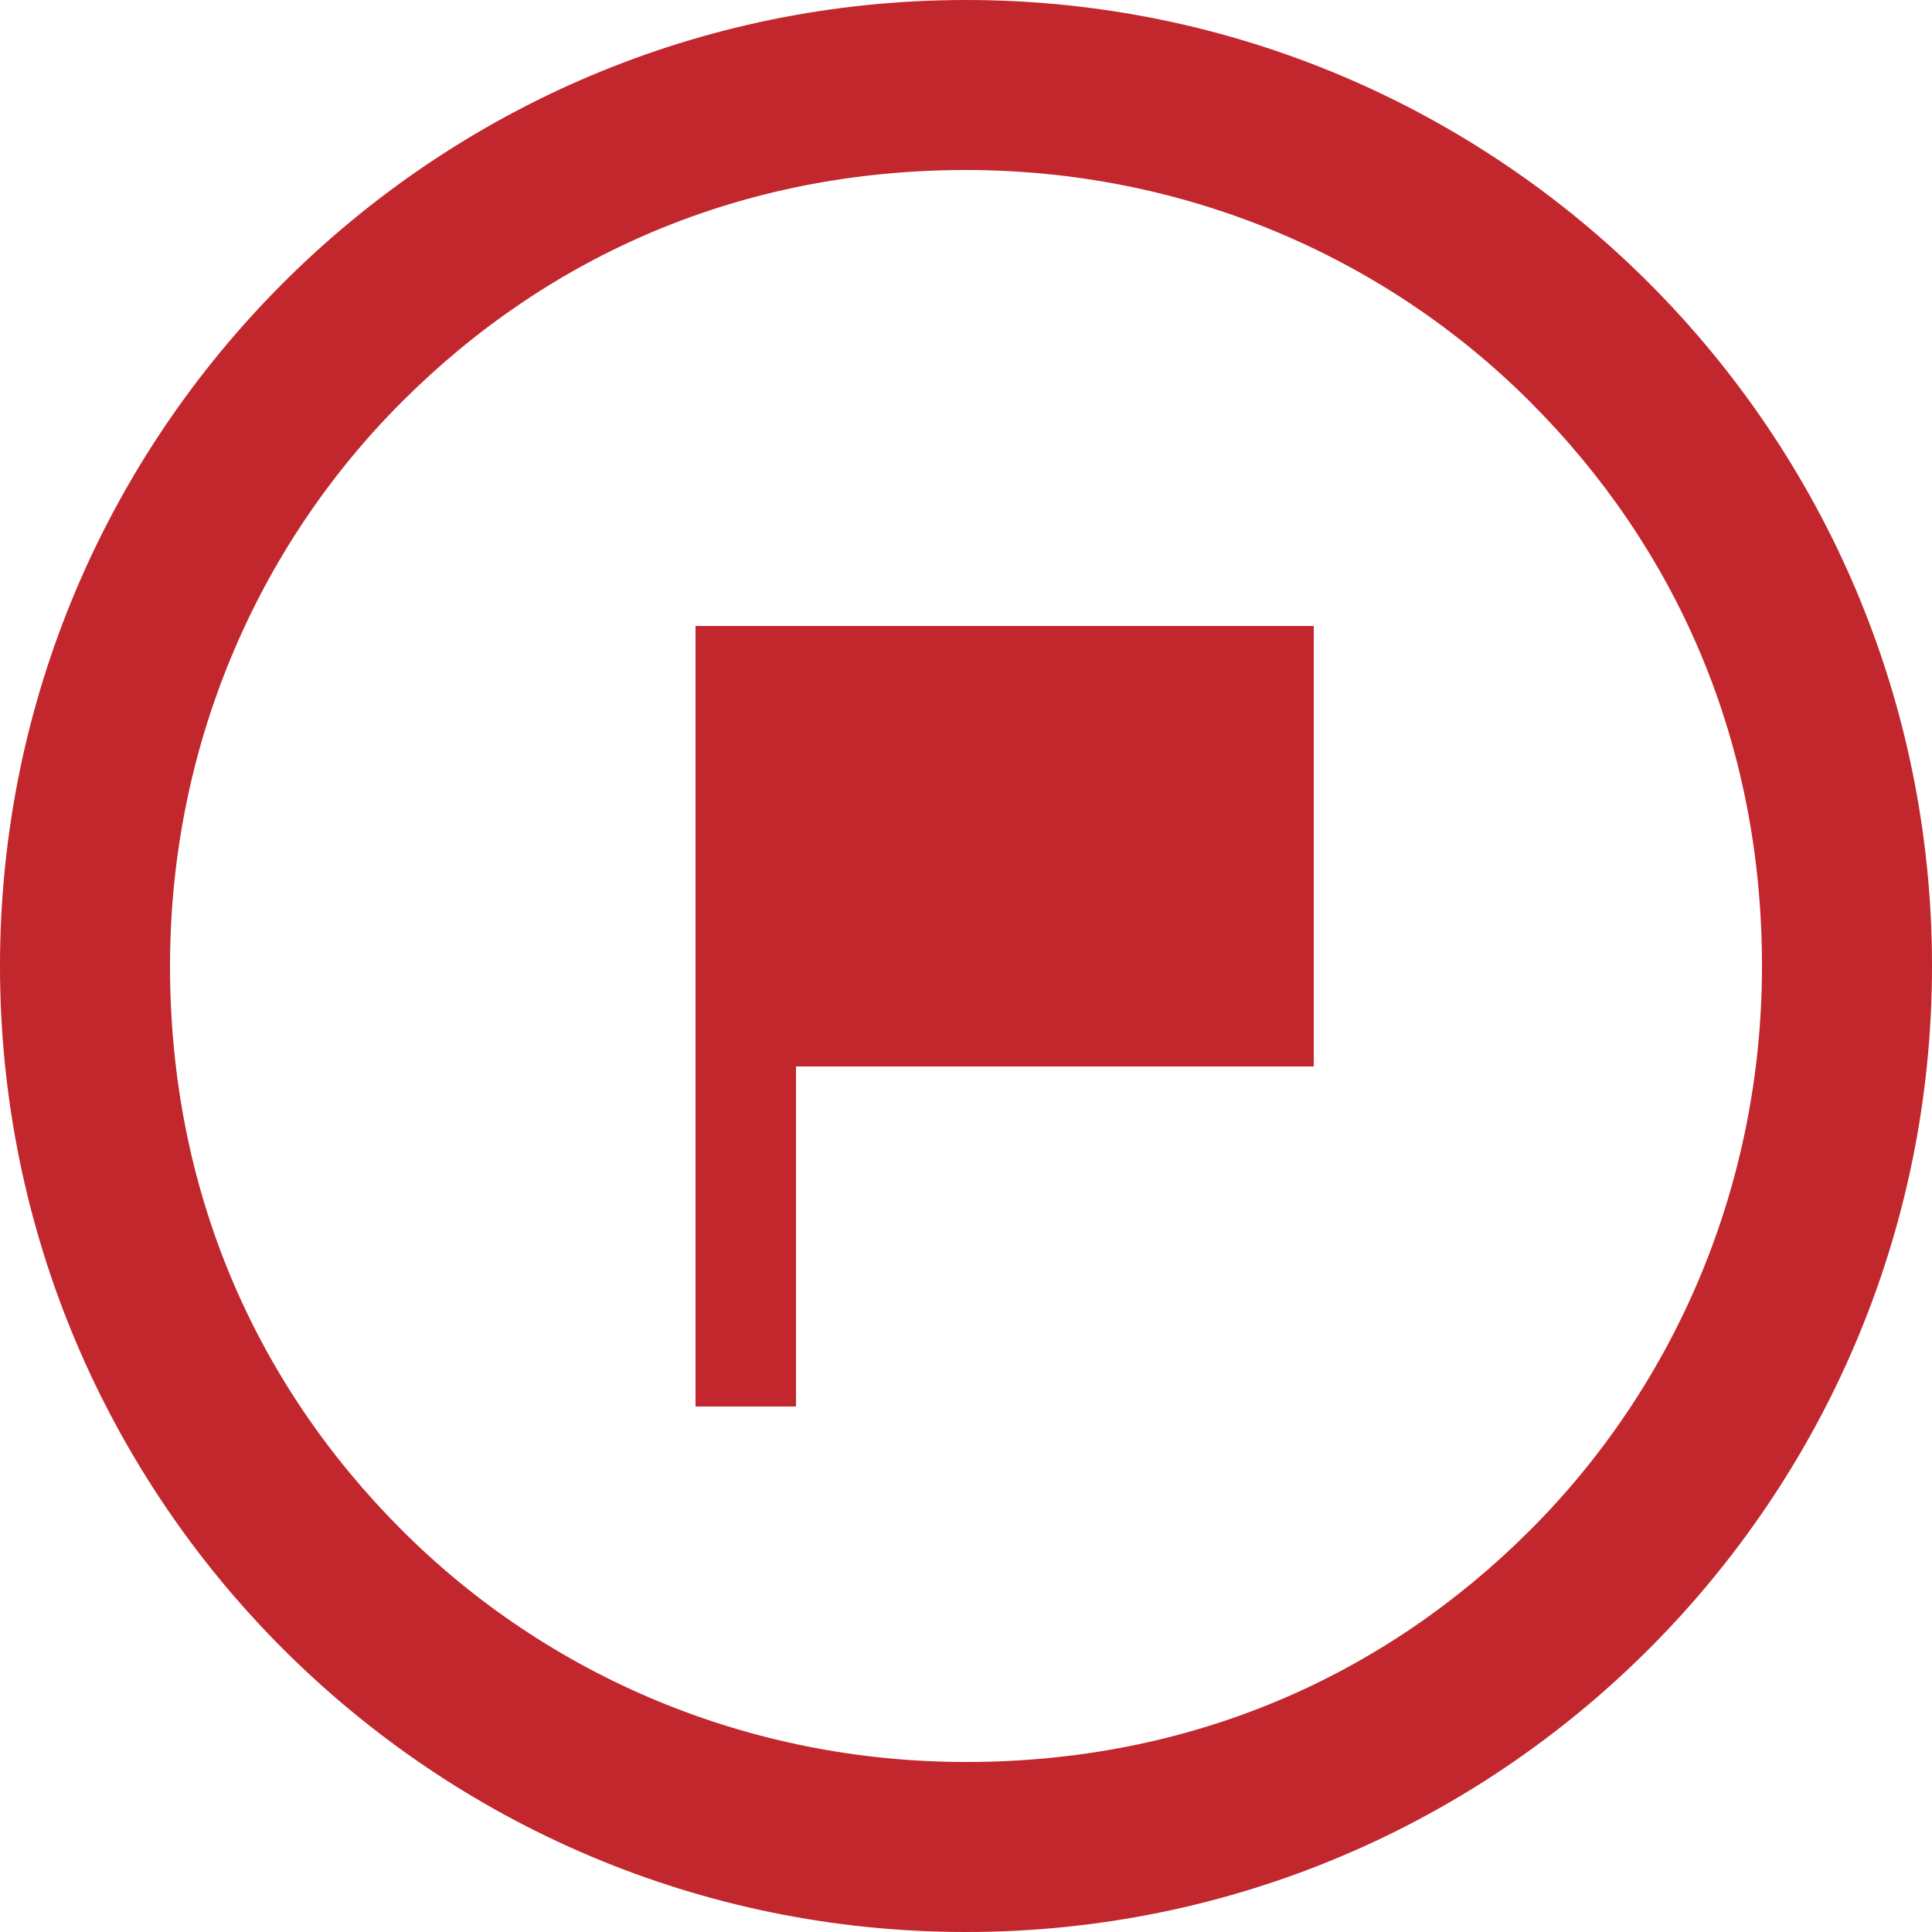
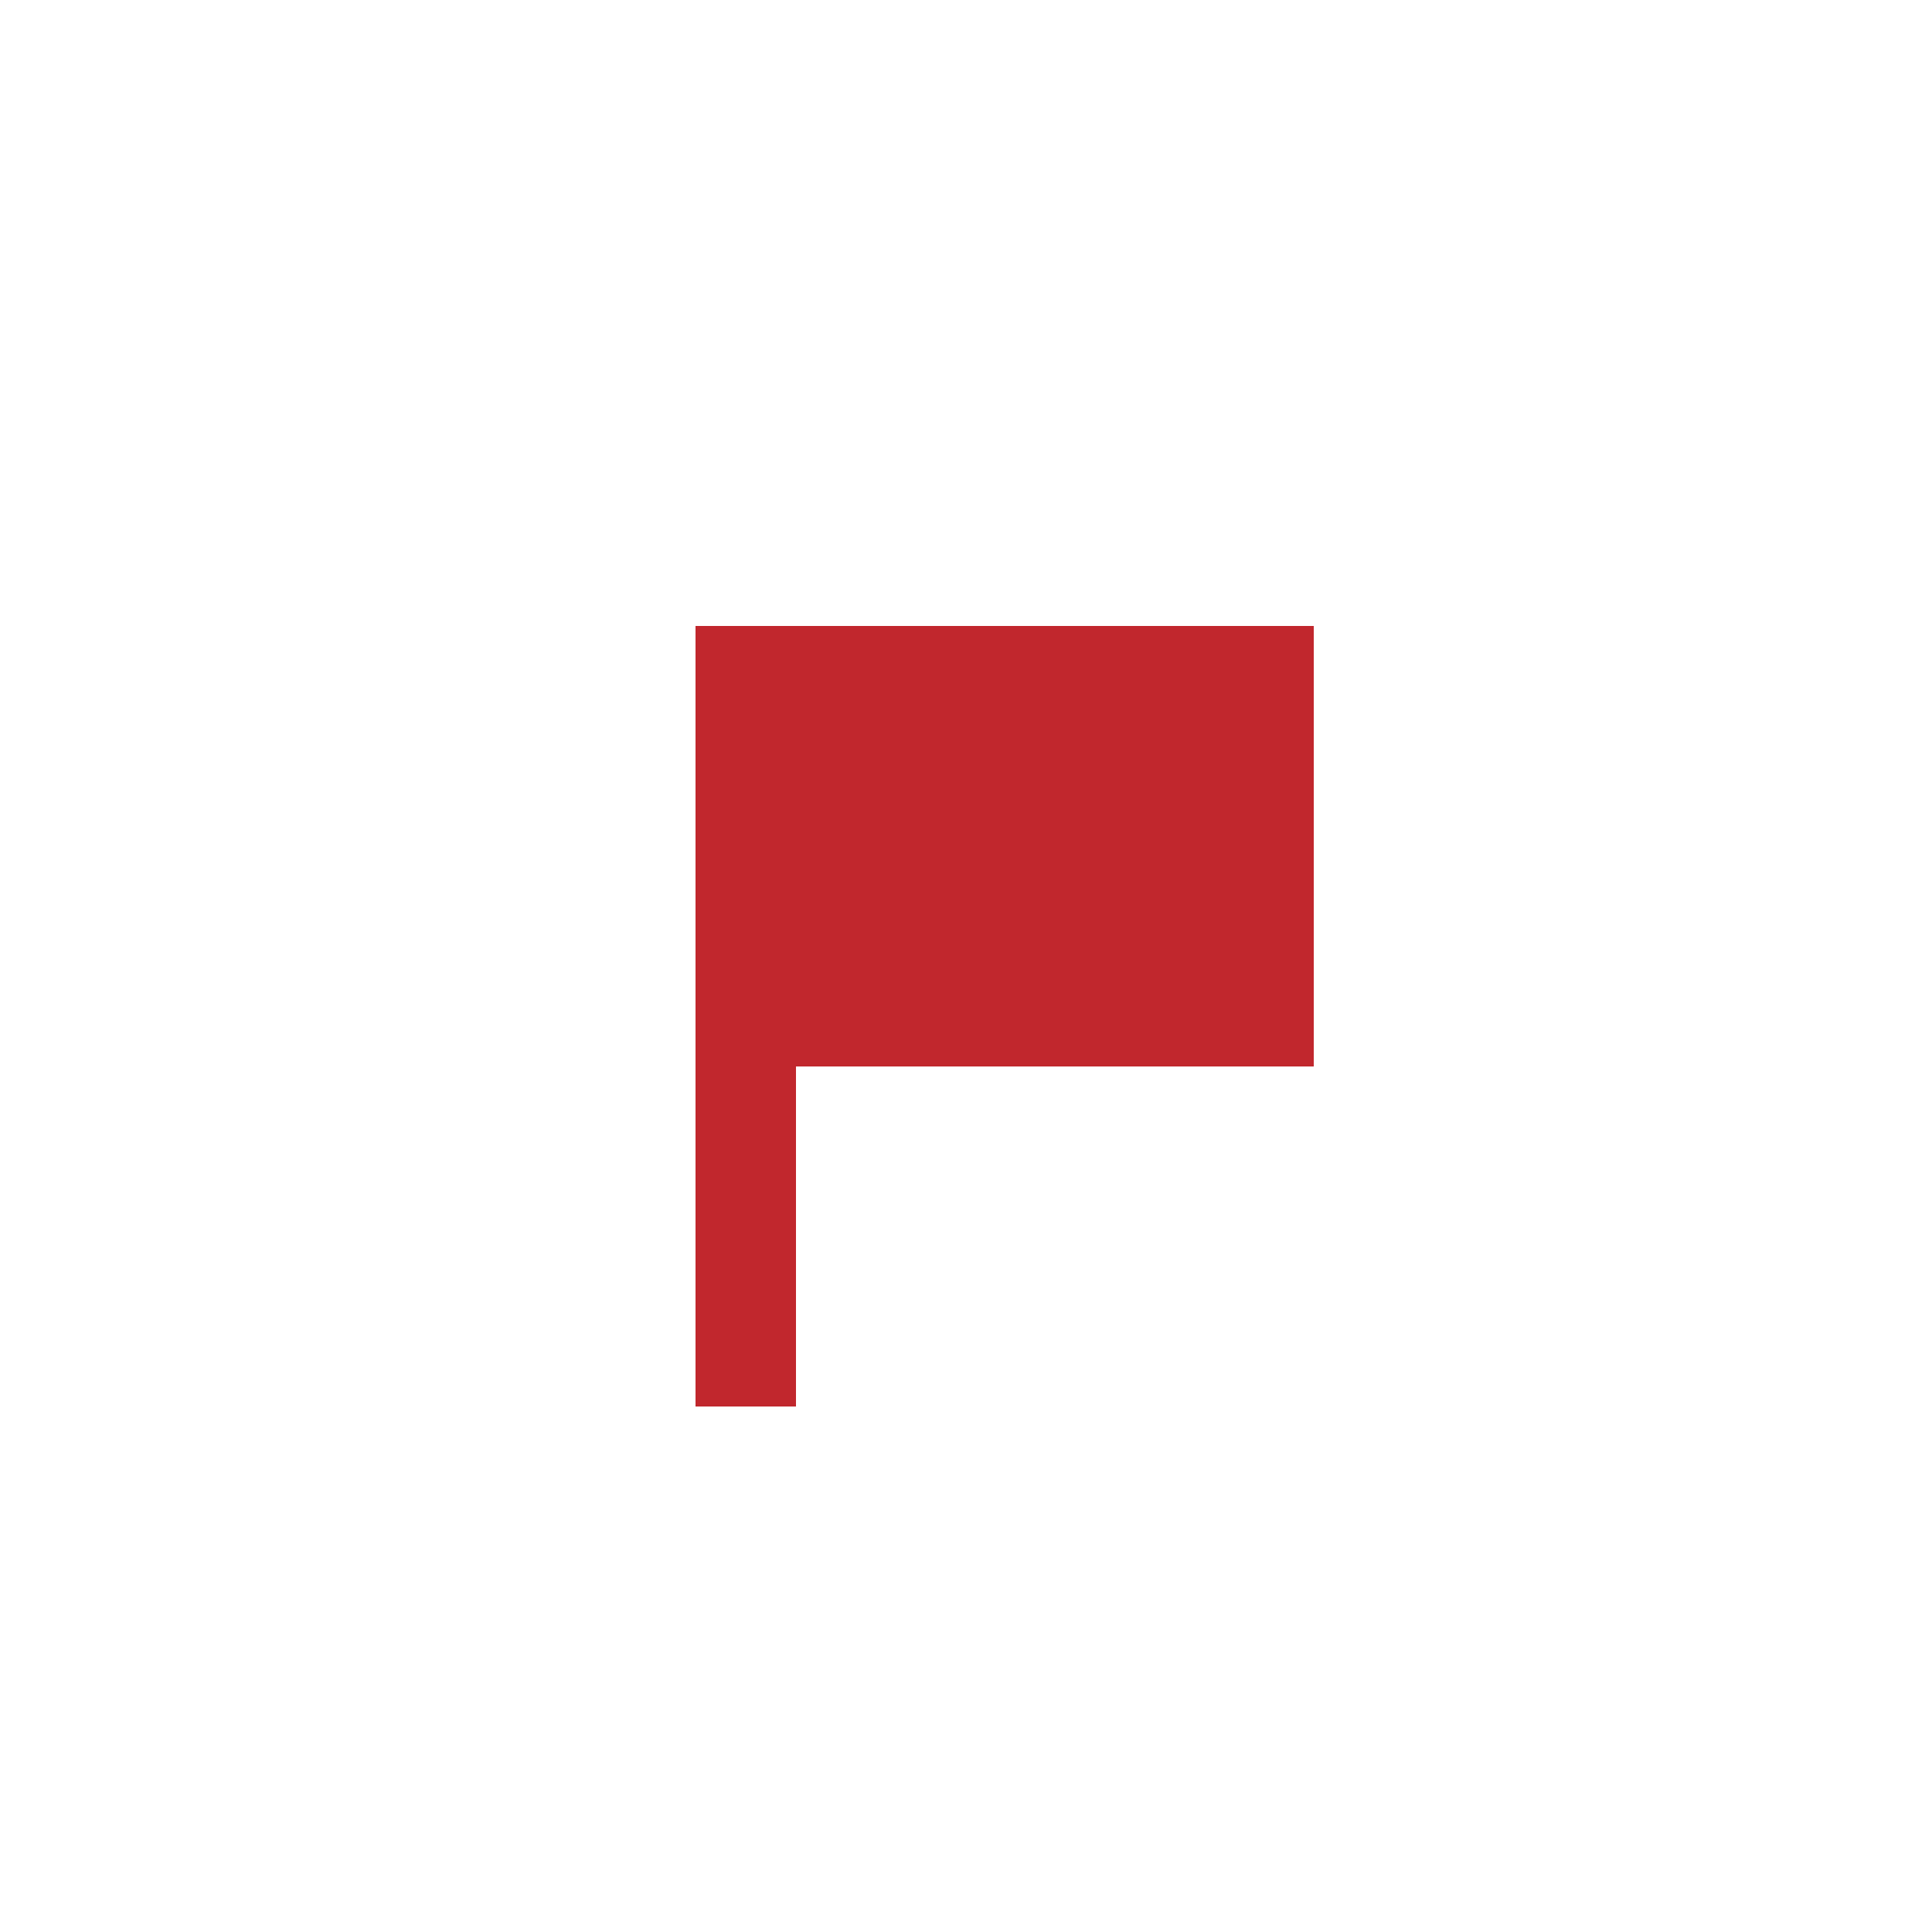
<svg xmlns="http://www.w3.org/2000/svg" width="25" height="25" version="1.1" viewBox="0 0 25 25">
  <defs>
    <style>
      .cls-1 {
        fill: #c1272d;
      }
    </style>
  </defs>
  <g>
    <g id="_レイヤー_1" data-name="レイヤー_1">
      <g>
-         <path class="cls-1" d="M12.5,0C5.6,0,0,5.6,0,12.5c0,6.9,5.6,12.5,12.5,12.5,6.9,0,12.5-5.6,12.5-12.5C25,5.6,19.4,0,12.5,0ZM19.8,19.8c-1.9,1.9-4.4,3-7.3,3-2.8,0-5.4-1.1-7.3-3-1.9-1.9-3-4.4-3-7.3,0-2.8,1.1-5.4,3-7.3,1.9-1.9,4.4-3,7.3-3,2.8,0,5.4,1.1,7.3,3,1.9,1.9,3,4.4,3,7.3,0,2.8-1.1,5.4-3,7.3Z" />
        <polygon class="cls-1" points="9 8.1 9 18.2 10.3 18.2 10.3 13.8 17 13.8 17 8.1 10.3 8.1 9 8.1" />
      </g>
    </g>
  </g>
</svg>